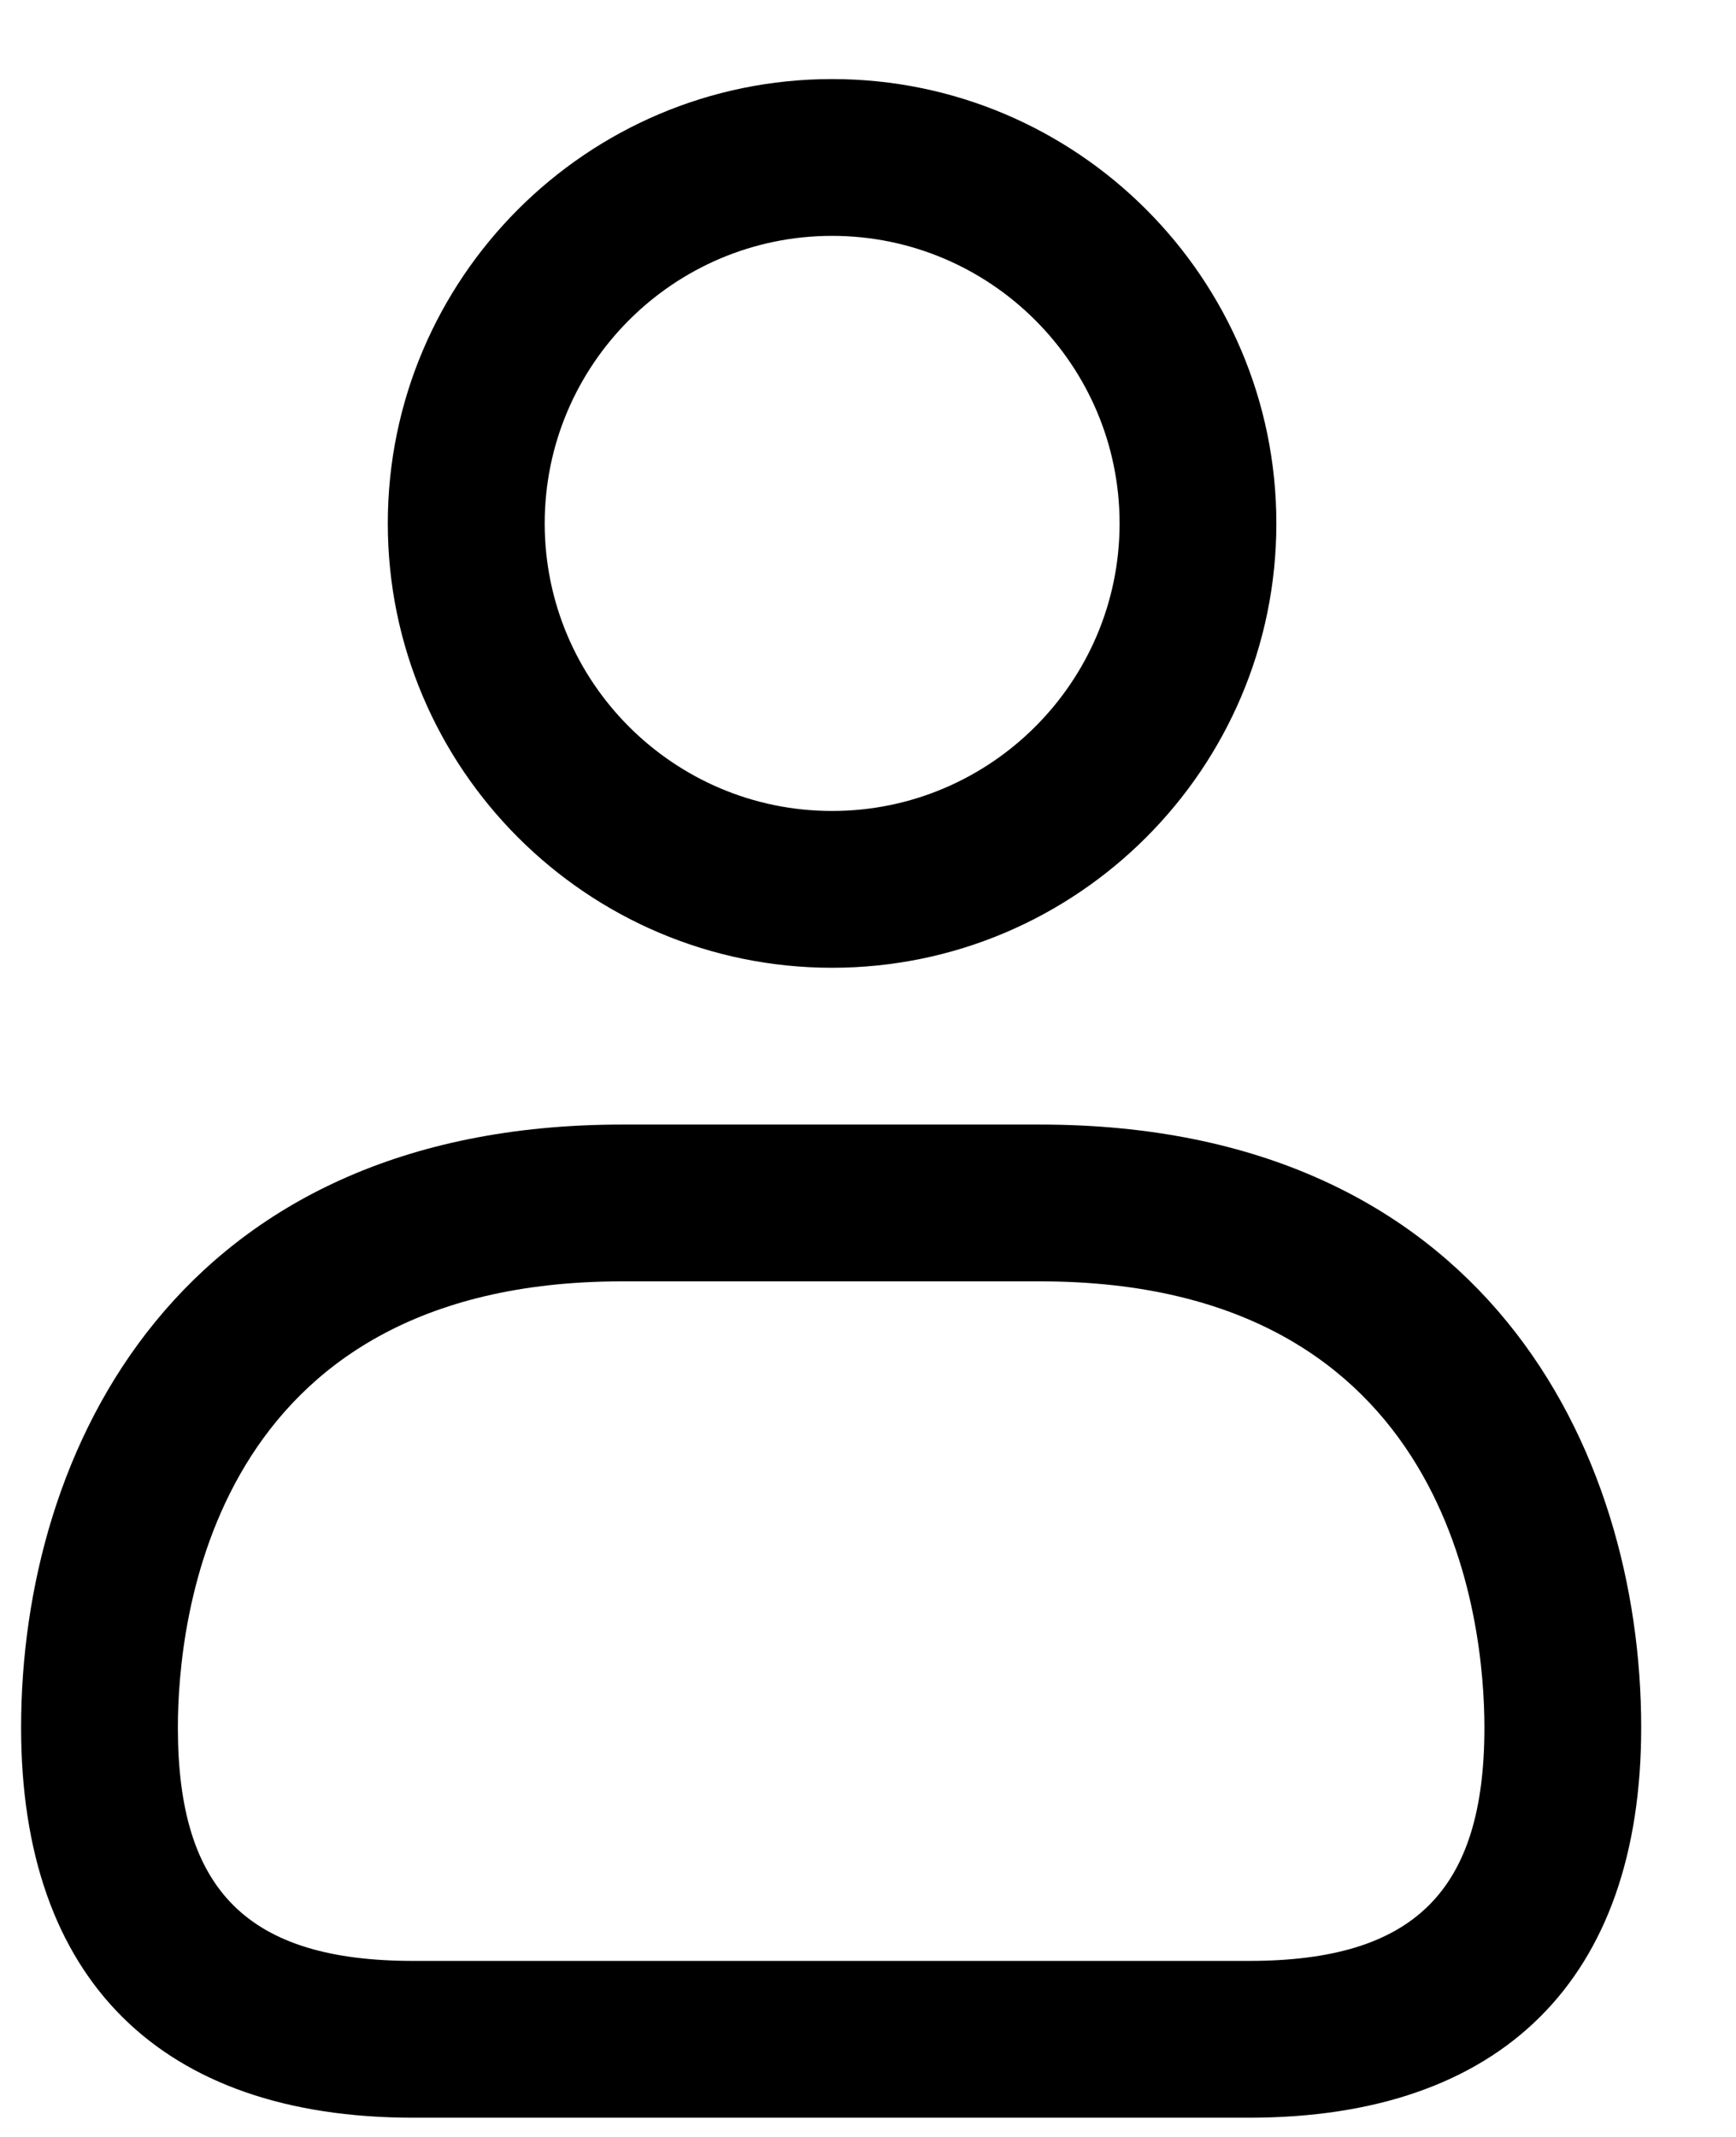
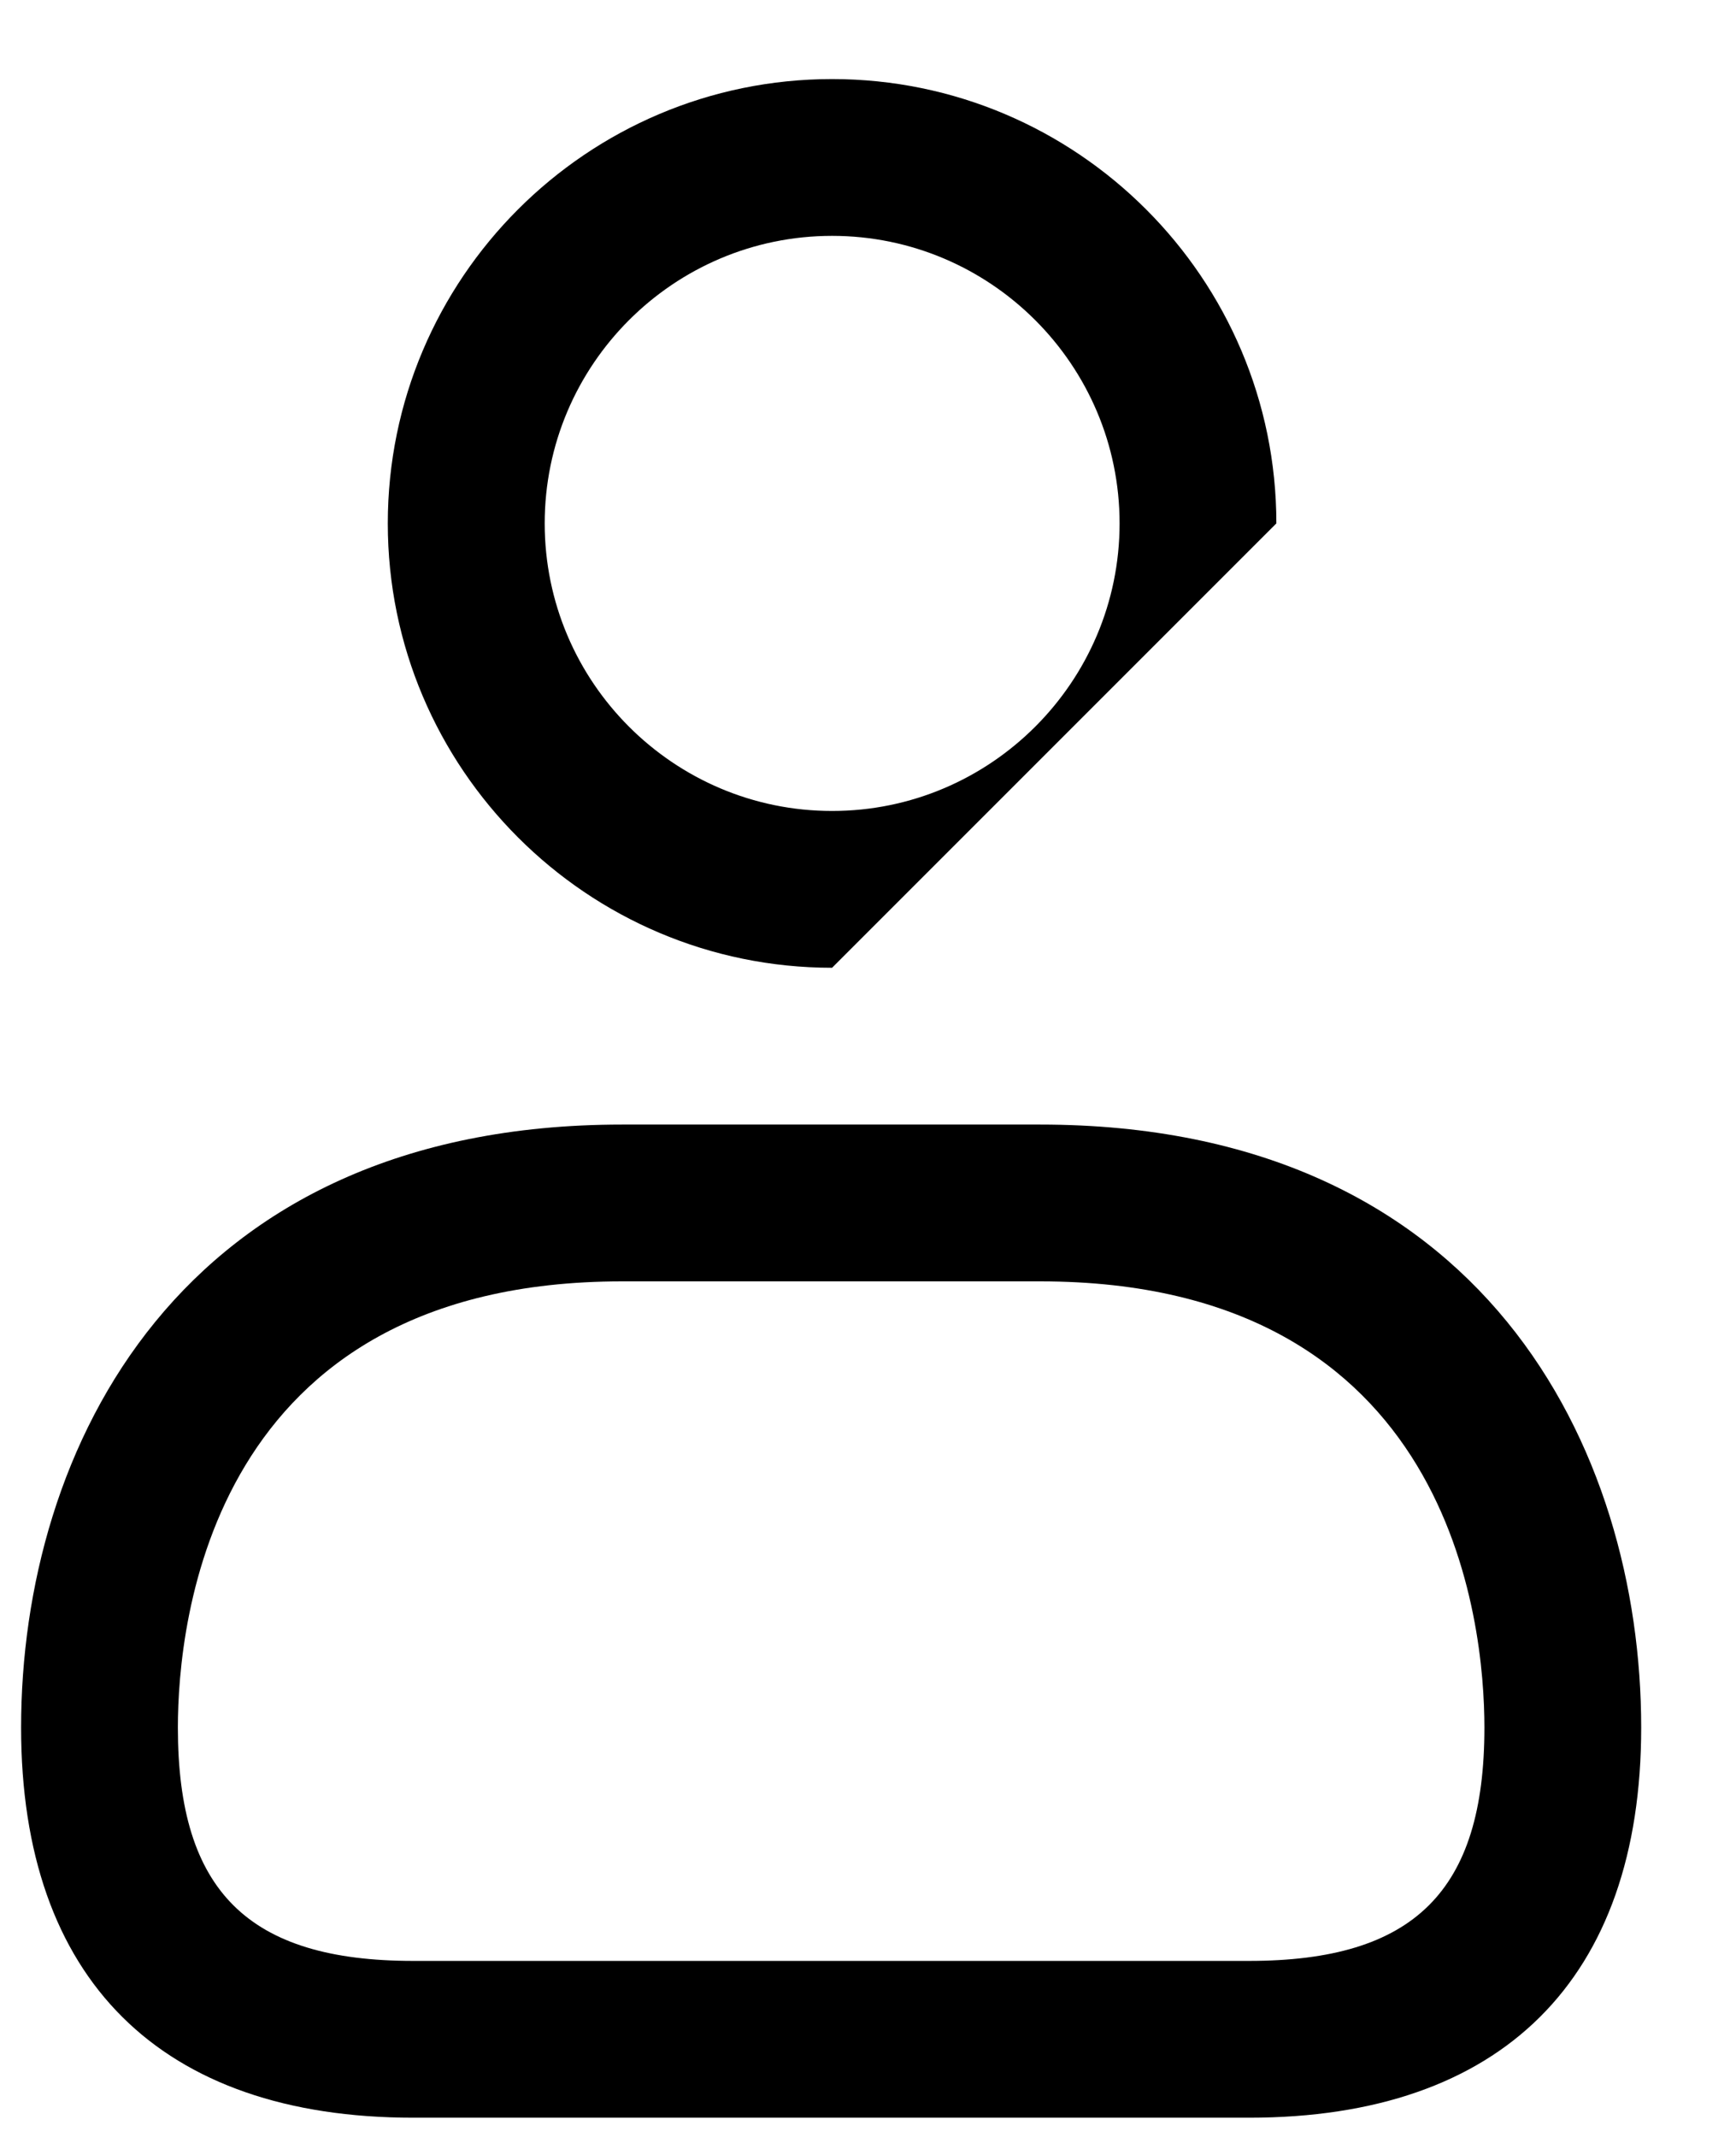
<svg xmlns="http://www.w3.org/2000/svg" width="13" height="16" viewBox="0 0 13 16" fill="none">
-   <path d="M6.231 7.246C4.396 7.246 2.904 5.753 2.904 3.919C2.904 2.085 4.396 0.592 6.231 0.592C8.066 0.592 9.558 2.085 9.558 3.919C9.558 5.753 8.066 7.246 6.231 7.246ZM6.231 1.766C5.044 1.766 4.079 2.732 4.079 3.919C4.079 5.106 5.044 6.072 6.231 6.072C7.418 6.072 8.384 5.106 8.384 3.919C8.384 2.732 7.418 1.766 6.231 1.766ZM9.353 15.856H3.095C1.201 15.856 0.158 14.819 0.158 12.935C0.158 10.853 1.337 8.42 4.659 8.42H7.789C11.111 8.42 12.29 10.852 12.29 12.935C12.29 14.819 11.247 15.856 9.353 15.856ZM4.659 9.594C1.572 9.594 1.332 12.151 1.332 12.935C1.332 14.16 1.859 14.682 3.095 14.682H9.353C10.589 14.682 11.116 14.16 11.116 12.935C11.116 12.152 10.876 9.594 7.789 9.594H4.659Z" fill="black" />
+   <path d="M6.231 7.246C4.396 7.246 2.904 5.753 2.904 3.919C2.904 2.085 4.396 0.592 6.231 0.592C8.066 0.592 9.558 2.085 9.558 3.919ZM6.231 1.766C5.044 1.766 4.079 2.732 4.079 3.919C4.079 5.106 5.044 6.072 6.231 6.072C7.418 6.072 8.384 5.106 8.384 3.919C8.384 2.732 7.418 1.766 6.231 1.766ZM9.353 15.856H3.095C1.201 15.856 0.158 14.819 0.158 12.935C0.158 10.853 1.337 8.42 4.659 8.42H7.789C11.111 8.42 12.29 10.852 12.29 12.935C12.29 14.819 11.247 15.856 9.353 15.856ZM4.659 9.594C1.572 9.594 1.332 12.151 1.332 12.935C1.332 14.16 1.859 14.682 3.095 14.682H9.353C10.589 14.682 11.116 14.16 11.116 12.935C11.116 12.152 10.876 9.594 7.789 9.594H4.659Z" fill="black" />
</svg>